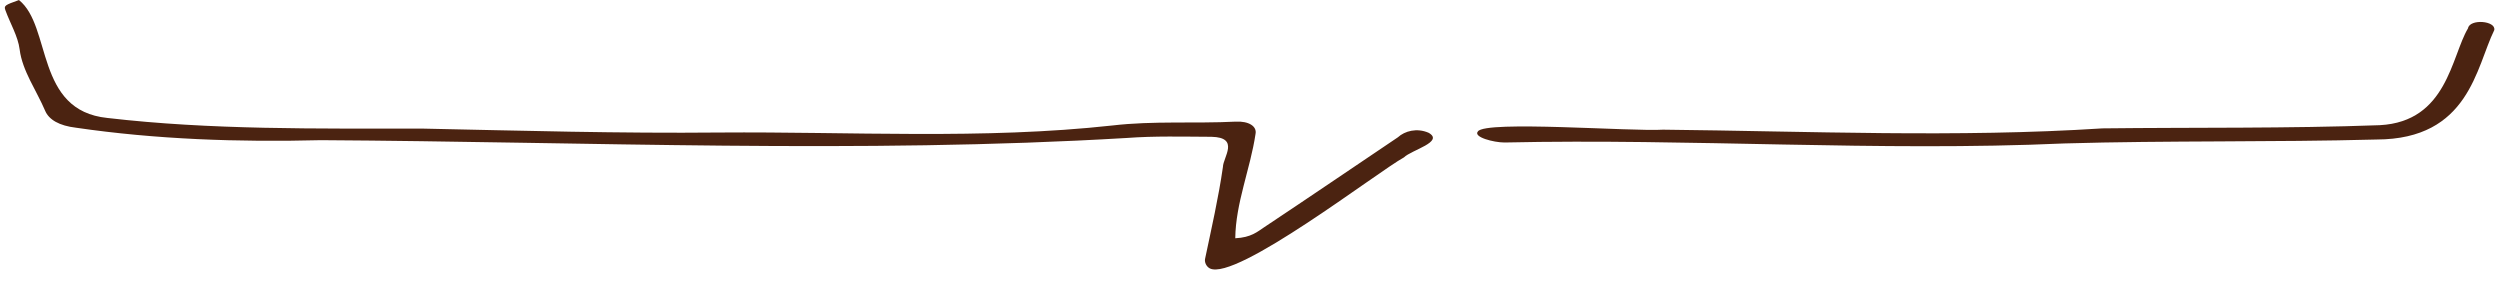
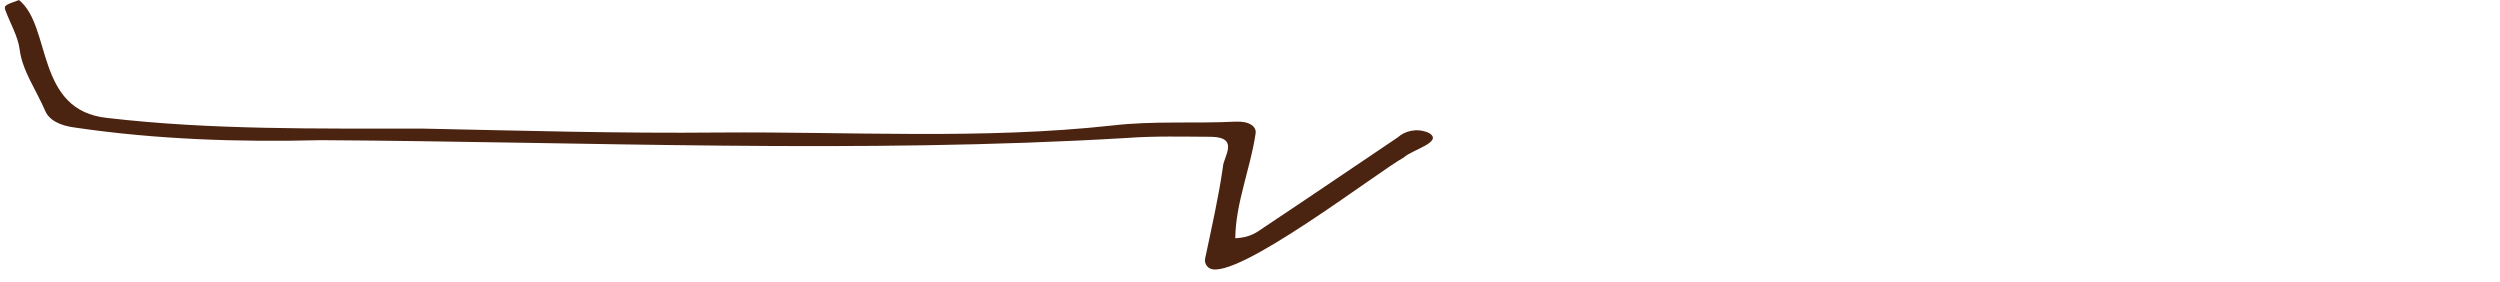
<svg xmlns="http://www.w3.org/2000/svg" fill="#4b2311" height="65" preserveAspectRatio="xMidYMid meet" version="1" viewBox="36.6 68.8 577.0 65.2" width="577" zoomAndPan="magnify">
  <g id="change1_1">
    <path d="M40.1,68.81c7.64,6.09,3.67,25.6,20.49,27.3c23.92,2.79,48.5,2.44,72.86,2.46c22.93,0.48,45.85,1.14,68.83,0.91 c30.31-0.23,61.03,1.66,90.96-1.63c9.48-1.11,19.03-0.41,28.52-0.89c3.08-0.16,4.98,1.09,4.62,2.85 c-1.21,8.13-4.6,15.96-4.69,24.15c3.7-0.18,5.16-1.54,6.72-2.57c10.39-6.9,20.61-13.87,30.92-20.8c1.62-1.48,4.41-2.22,7.1-1.06 c3.75,2.09-3.98,4-5.68,5.7c-6.09,3.33-38.91,28.73-44.95,25.71c-0.87-0.47-1.24-1.46-1.11-2.18c1.49-7.1,3.12-14.18,4.14-21.3 c0.03-2.21,3.98-6.85-2.65-6.99c-6.54-0.03-13.17-0.21-19.62,0.27c-61.89,3.69-124.52,0.89-186.55,0.51 c-19.03,0.49-38.23-0.18-56.67-2.88c-3.94-0.46-6.3-1.87-7.17-3.91c-2.01-4.73-5.3-9.27-5.91-14.21c-0.38-3.05-2.2-6.04-3.29-9.06 C36.57,70.1,36.84,69.98,40.1,68.81z" />
-     <path d="M384.02,101.79c-2.48,0-7.31-1.25-6.16-2.56c1.66-2.59,35.91,0.06,42.88-0.41c33.88,0.36,67.96,1.87,101.71-0.3 c21.39-0.25,42.82,0.05,64.21-0.74c15.6-0.82,16.54-15.91,20.42-22.42c0.38-2.26,6.54-1.77,6.08,0.41 c-4.22,8.57-5.79,25.28-27.26,25.33c-24.08,0.65-48.22,0.21-72.28,0.91C470.42,103.94,427.21,100.83,384.02,101.79z" />
  </g>
</svg>